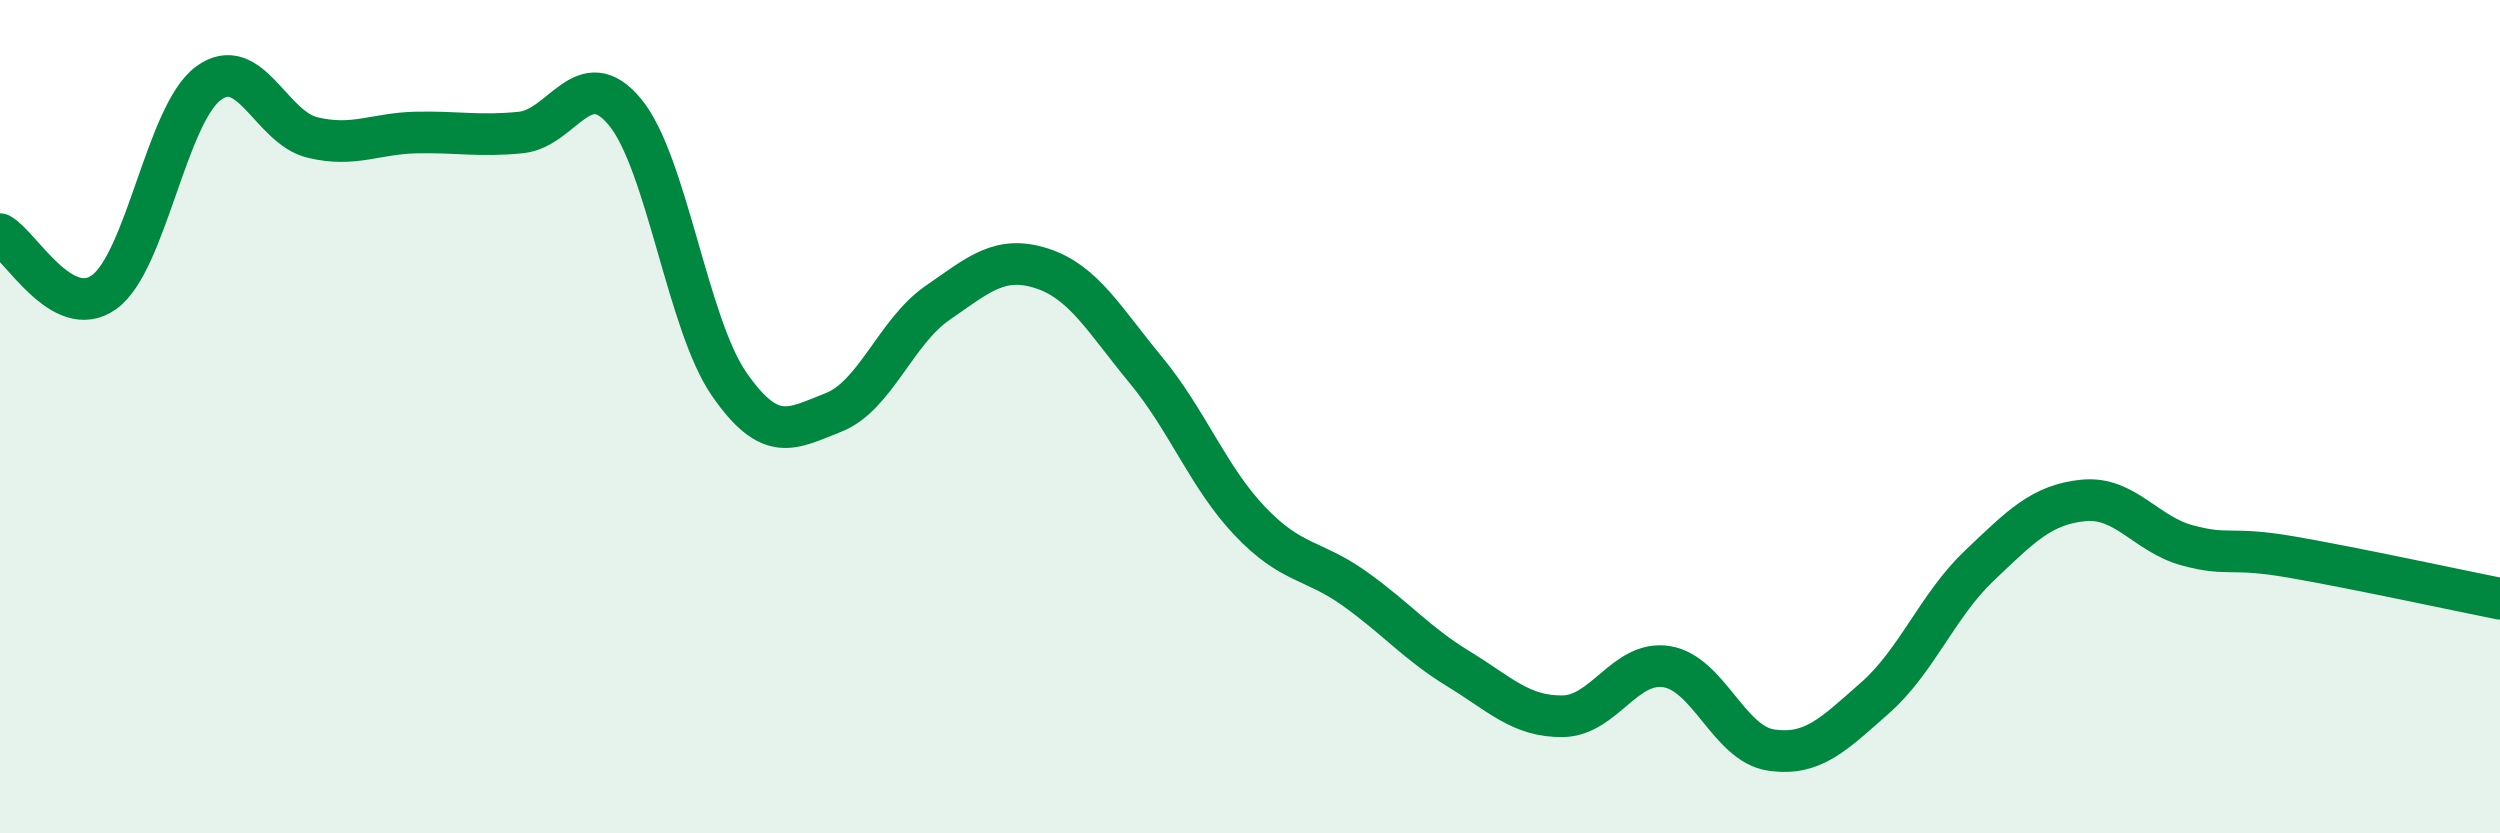
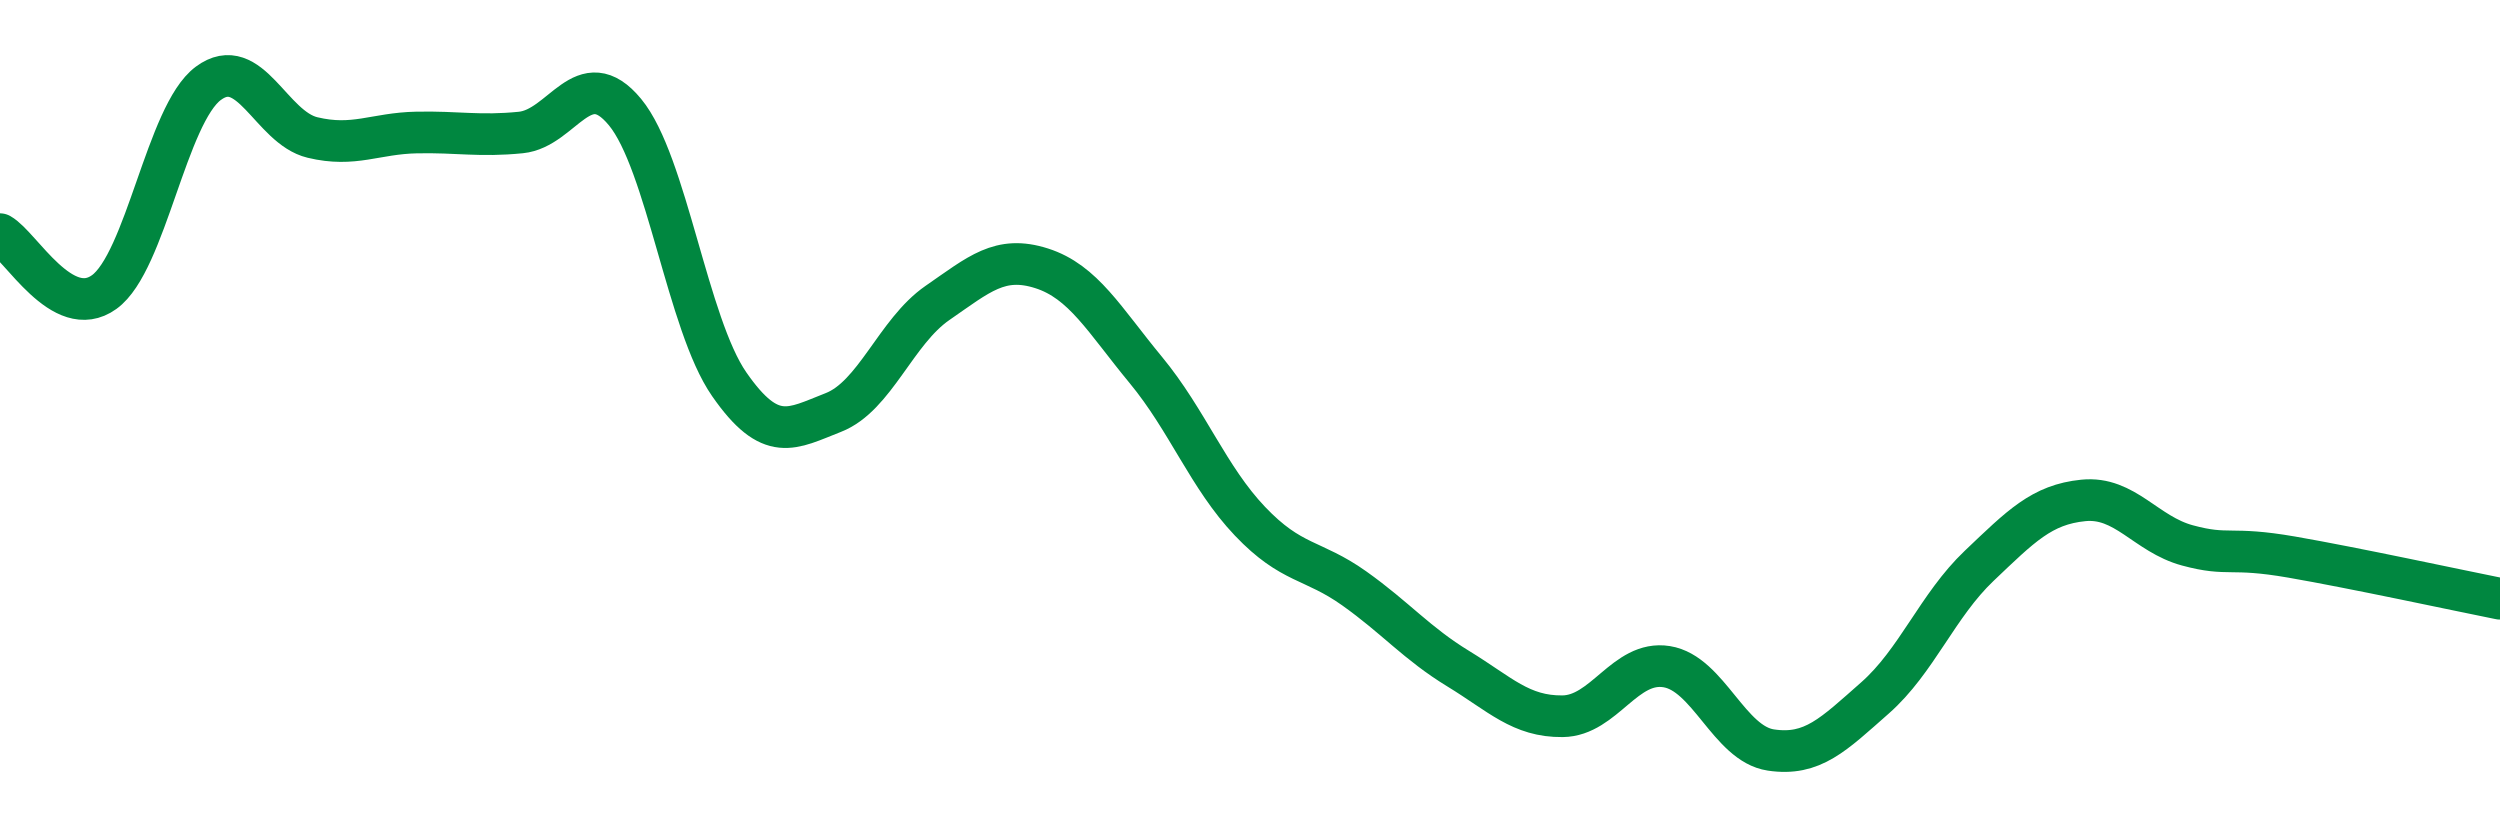
<svg xmlns="http://www.w3.org/2000/svg" width="60" height="20" viewBox="0 0 60 20">
-   <path d="M 0,5.62 C 0.5,5.9 1.5,7.73 2.5,7.01 C 3.5,6.29 4,2.74 5,2 C 6,1.26 6.5,3.06 7.5,3.3 C 8.5,3.54 9,3.2 10,3.18 C 11,3.16 11.5,3.28 12.5,3.18 C 13.5,3.08 14,1.48 15,2.69 C 16,3.9 16.5,7.78 17.5,9.22 C 18.5,10.66 19,10.29 20,9.9 C 21,9.51 21.5,7.96 22.5,7.27 C 23.5,6.58 24,6.12 25,6.44 C 26,6.76 26.5,7.67 27.5,8.88 C 28.5,10.09 29,11.46 30,12.51 C 31,13.56 31.5,13.41 32.5,14.12 C 33.5,14.83 34,15.44 35,16.05 C 36,16.66 36.5,17.2 37.5,17.19 C 38.5,17.18 39,15.84 40,16 C 41,16.16 41.5,17.85 42.5,18 C 43.5,18.15 44,17.63 45,16.75 C 46,15.87 46.5,14.53 47.5,13.58 C 48.5,12.63 49,12.11 50,12.01 C 51,11.91 51.5,12.82 52.5,13.09 C 53.5,13.36 53.5,13.11 55,13.37 C 56.5,13.63 59,14.17 60,14.37L60 20L0 20Z" fill="#008740" opacity="0.1" stroke-linecap="round" stroke-linejoin="round" />
  <path d="M 0,5.62 C 0.5,5.9 1.5,7.73 2.5,7.01 C 3.5,6.29 4,2.74 5,2 C 6,1.26 6.5,3.06 7.5,3.3 C 8.5,3.54 9,3.2 10,3.18 C 11,3.16 11.5,3.28 12.5,3.18 C 13.5,3.08 14,1.48 15,2.69 C 16,3.9 16.5,7.78 17.5,9.22 C 18.5,10.66 19,10.29 20,9.9 C 21,9.51 21.5,7.96 22.5,7.27 C 23.5,6.58 24,6.12 25,6.44 C 26,6.76 26.5,7.67 27.5,8.88 C 28.5,10.09 29,11.46 30,12.51 C 31,13.56 31.5,13.41 32.5,14.12 C 33.5,14.83 34,15.44 35,16.05 C 36,16.66 36.5,17.2 37.5,17.19 C 38.5,17.18 39,15.84 40,16 C 41,16.16 41.5,17.85 42.5,18 C 43.5,18.15 44,17.63 45,16.75 C 46,15.87 46.5,14.53 47.5,13.58 C 48.5,12.63 49,12.11 50,12.01 C 51,11.91 51.5,12.82 52.5,13.09 C 53.5,13.36 53.5,13.11 55,13.37 C 56.5,13.63 59,14.17 60,14.37" stroke="#008740" stroke-width="1" fill="none" stroke-linecap="round" stroke-linejoin="round" />
</svg>